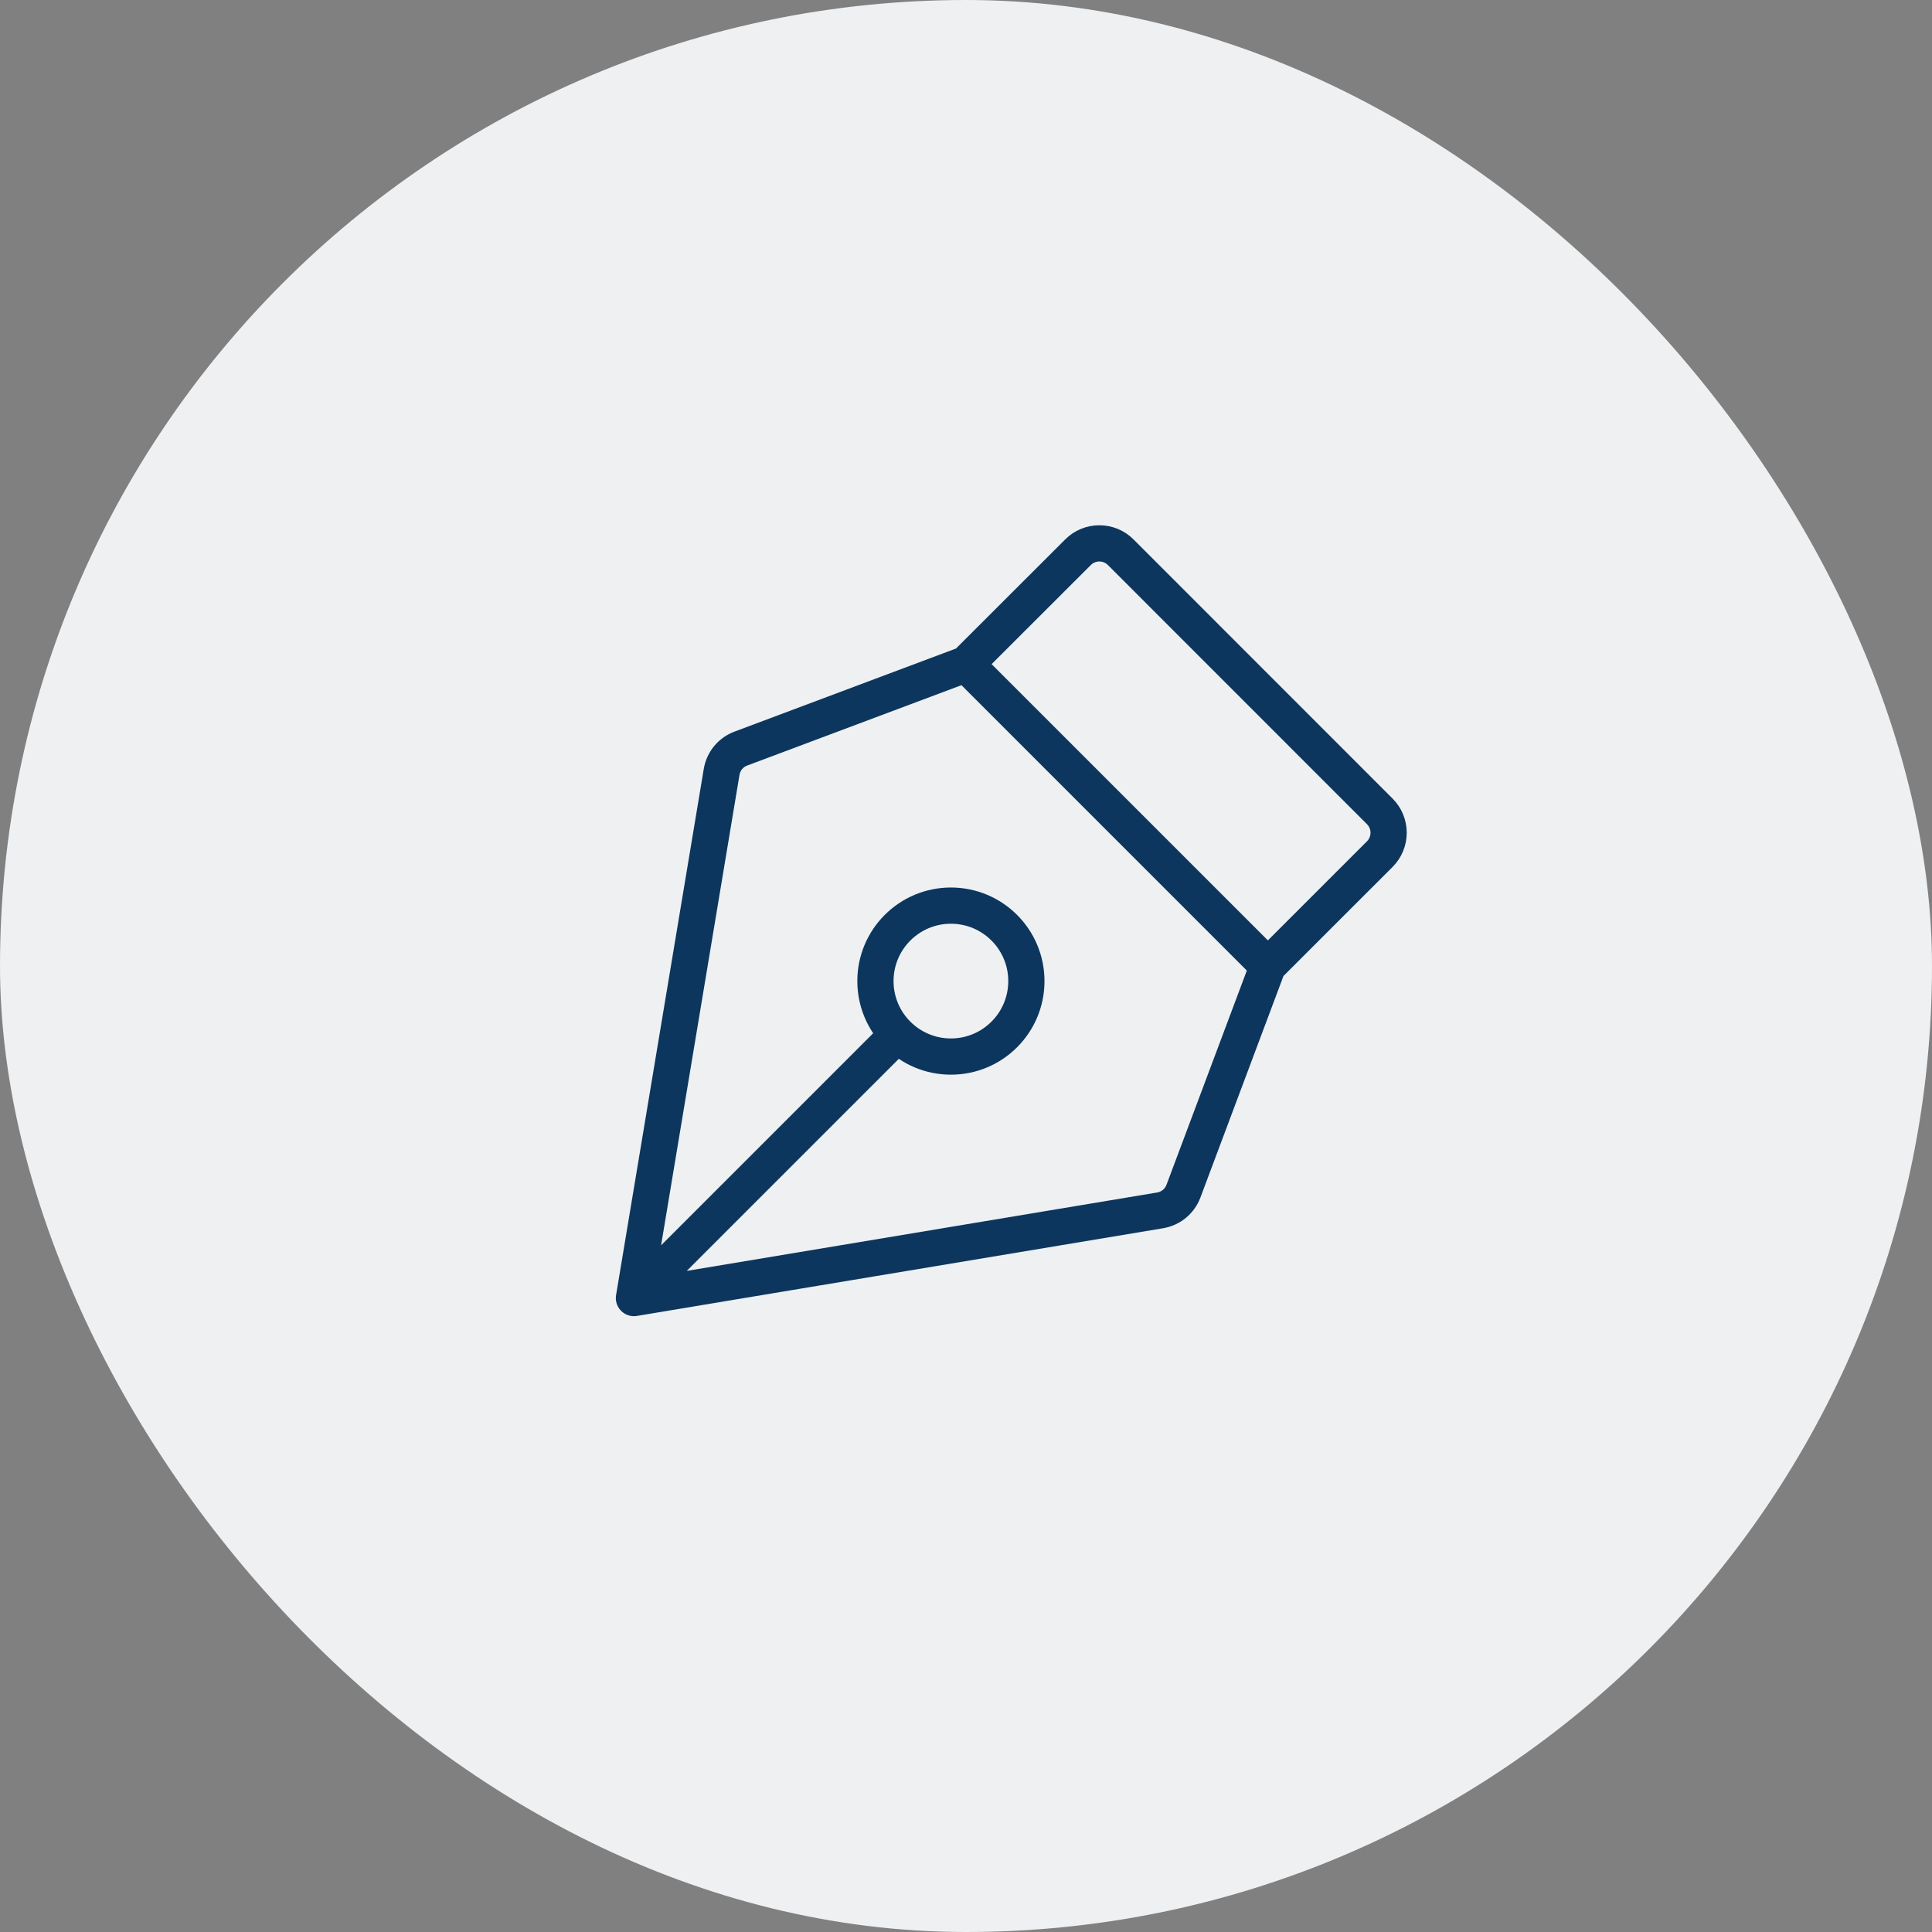
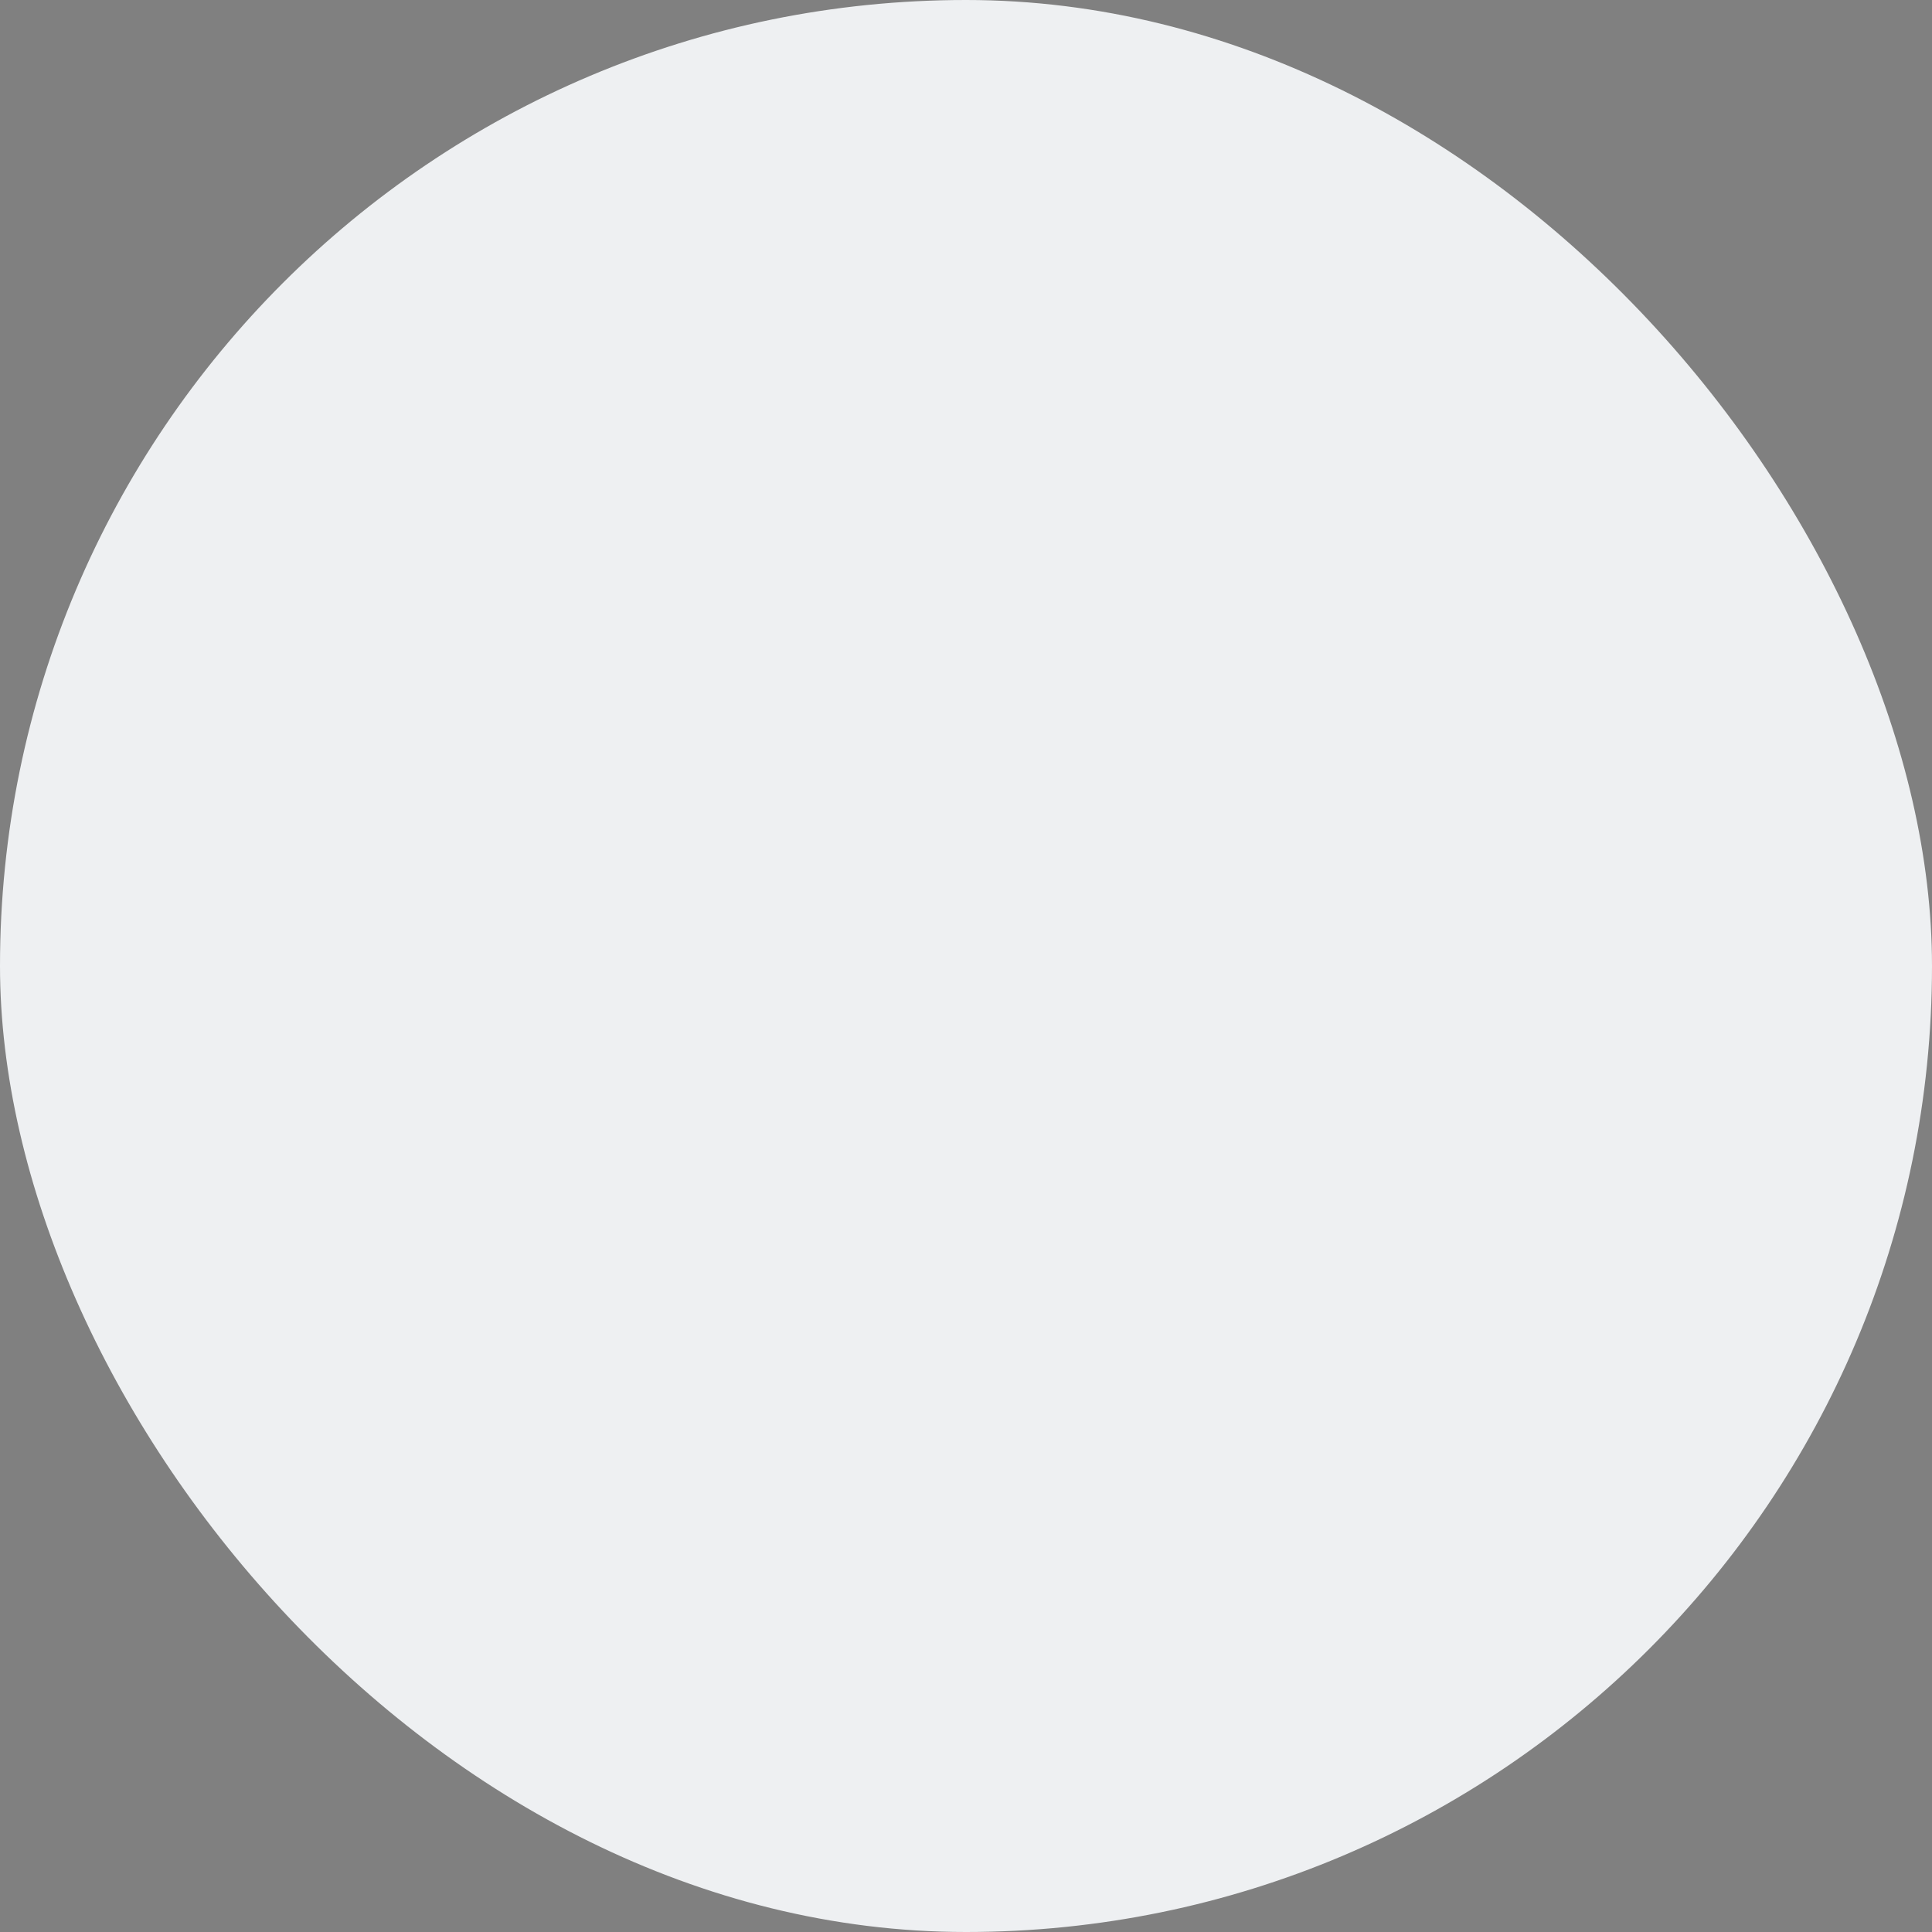
<svg xmlns="http://www.w3.org/2000/svg" width="64" height="64" viewBox="0 0 64 64" fill="none">
  <rect x="0" y="0" width="64" height="64" fill="#808080" stroke="none" />
  <rect width="64" height="64" rx="32" fill="#EEF0F2" />
-   <path d="M42 32L39.203 39.46C39.141 39.624 39.037 39.769 38.902 39.881C38.767 39.992 38.604 40.066 38.431 40.095L21 43L23.905 25.569C23.934 25.396 24.008 25.234 24.119 25.098C24.231 24.963 24.376 24.859 24.54 24.798L32 22M42 32L32 22M42 32L45.708 28.293C45.895 28.105 46 27.851 46 27.586C46 27.321 45.895 27.066 45.708 26.879L37.125 18.293C36.938 18.105 36.683 18 36.418 18C36.153 18 35.899 18.105 35.711 18.293L32 22M21.001 43L29.733 34.268M34 32.5C34 33.881 32.881 35 31.5 35C30.119 35 29 33.881 29 32.5C29 31.119 30.119 30 31.5 30C32.881 30 34 31.119 34 32.5Z" stroke="#0C365D" stroke-width="1.2" stroke-linecap="round" stroke-linejoin="round" />
</svg>